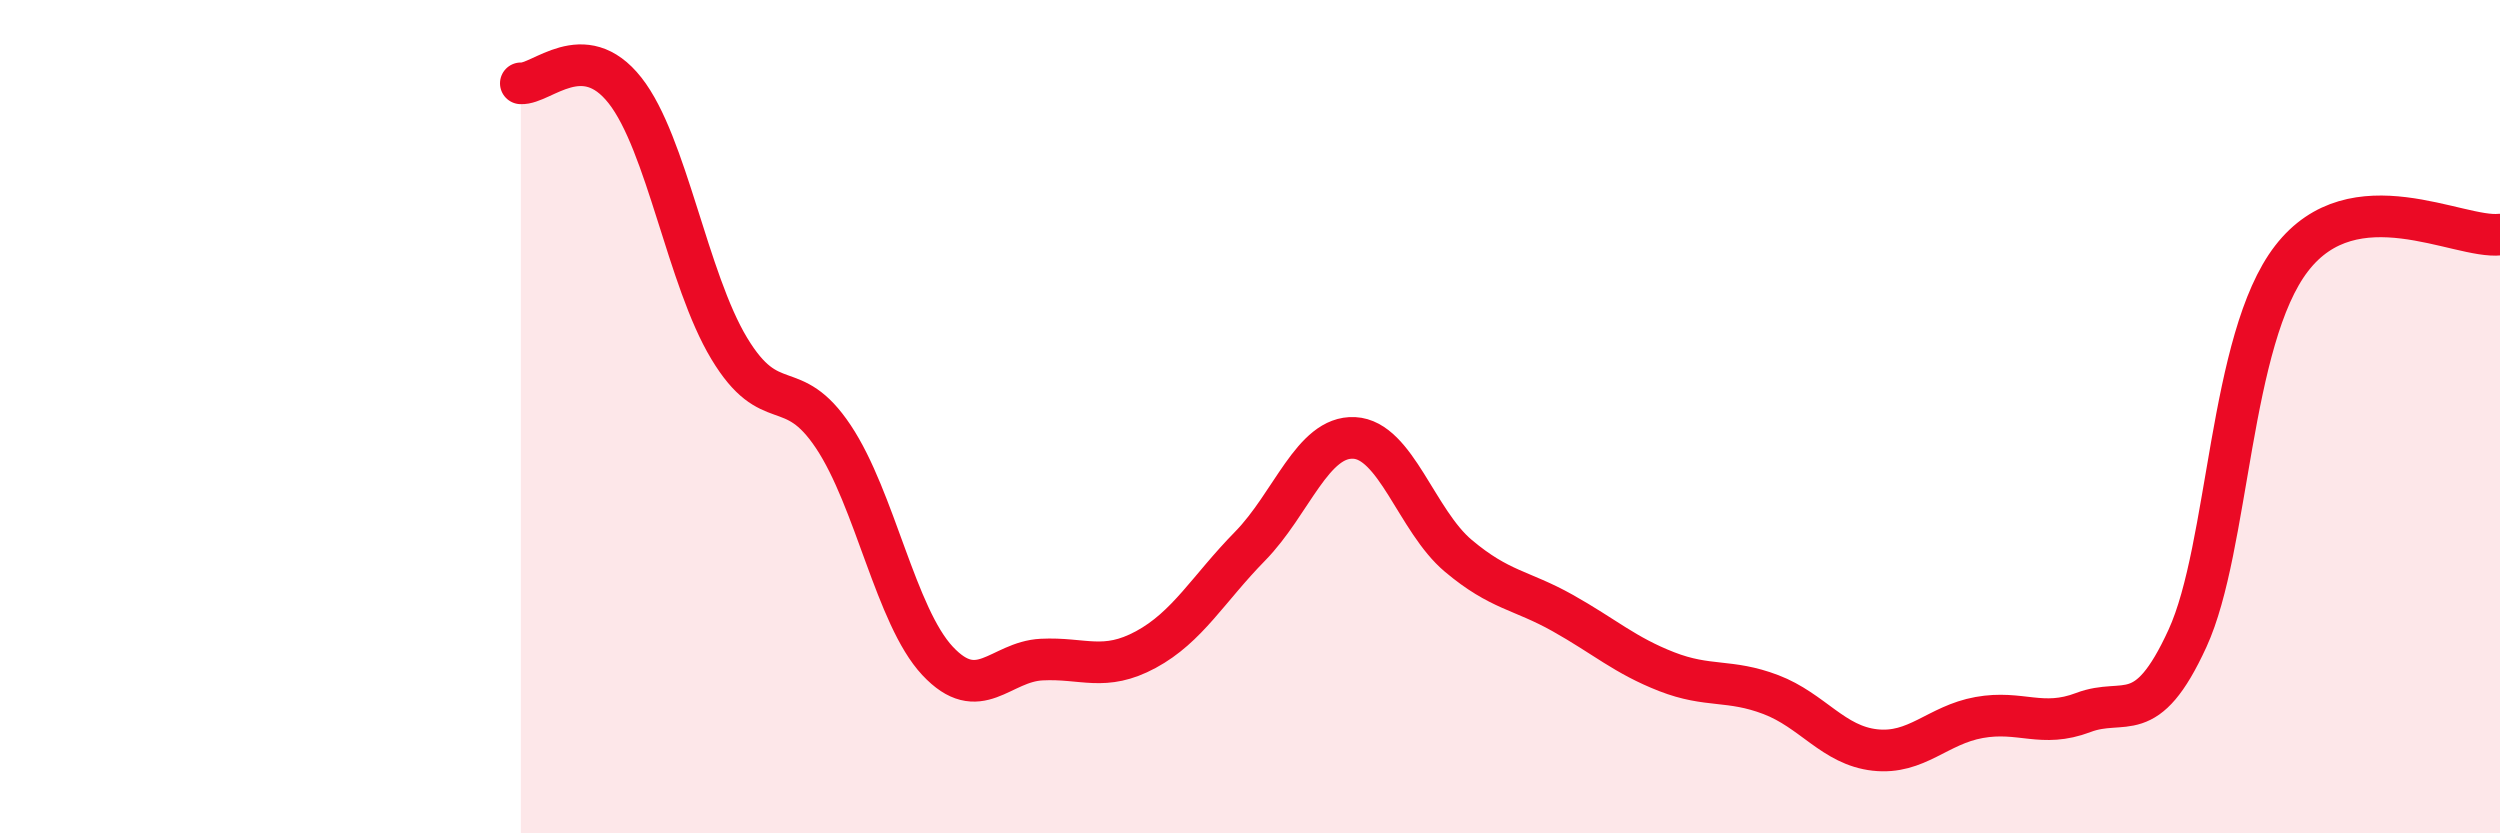
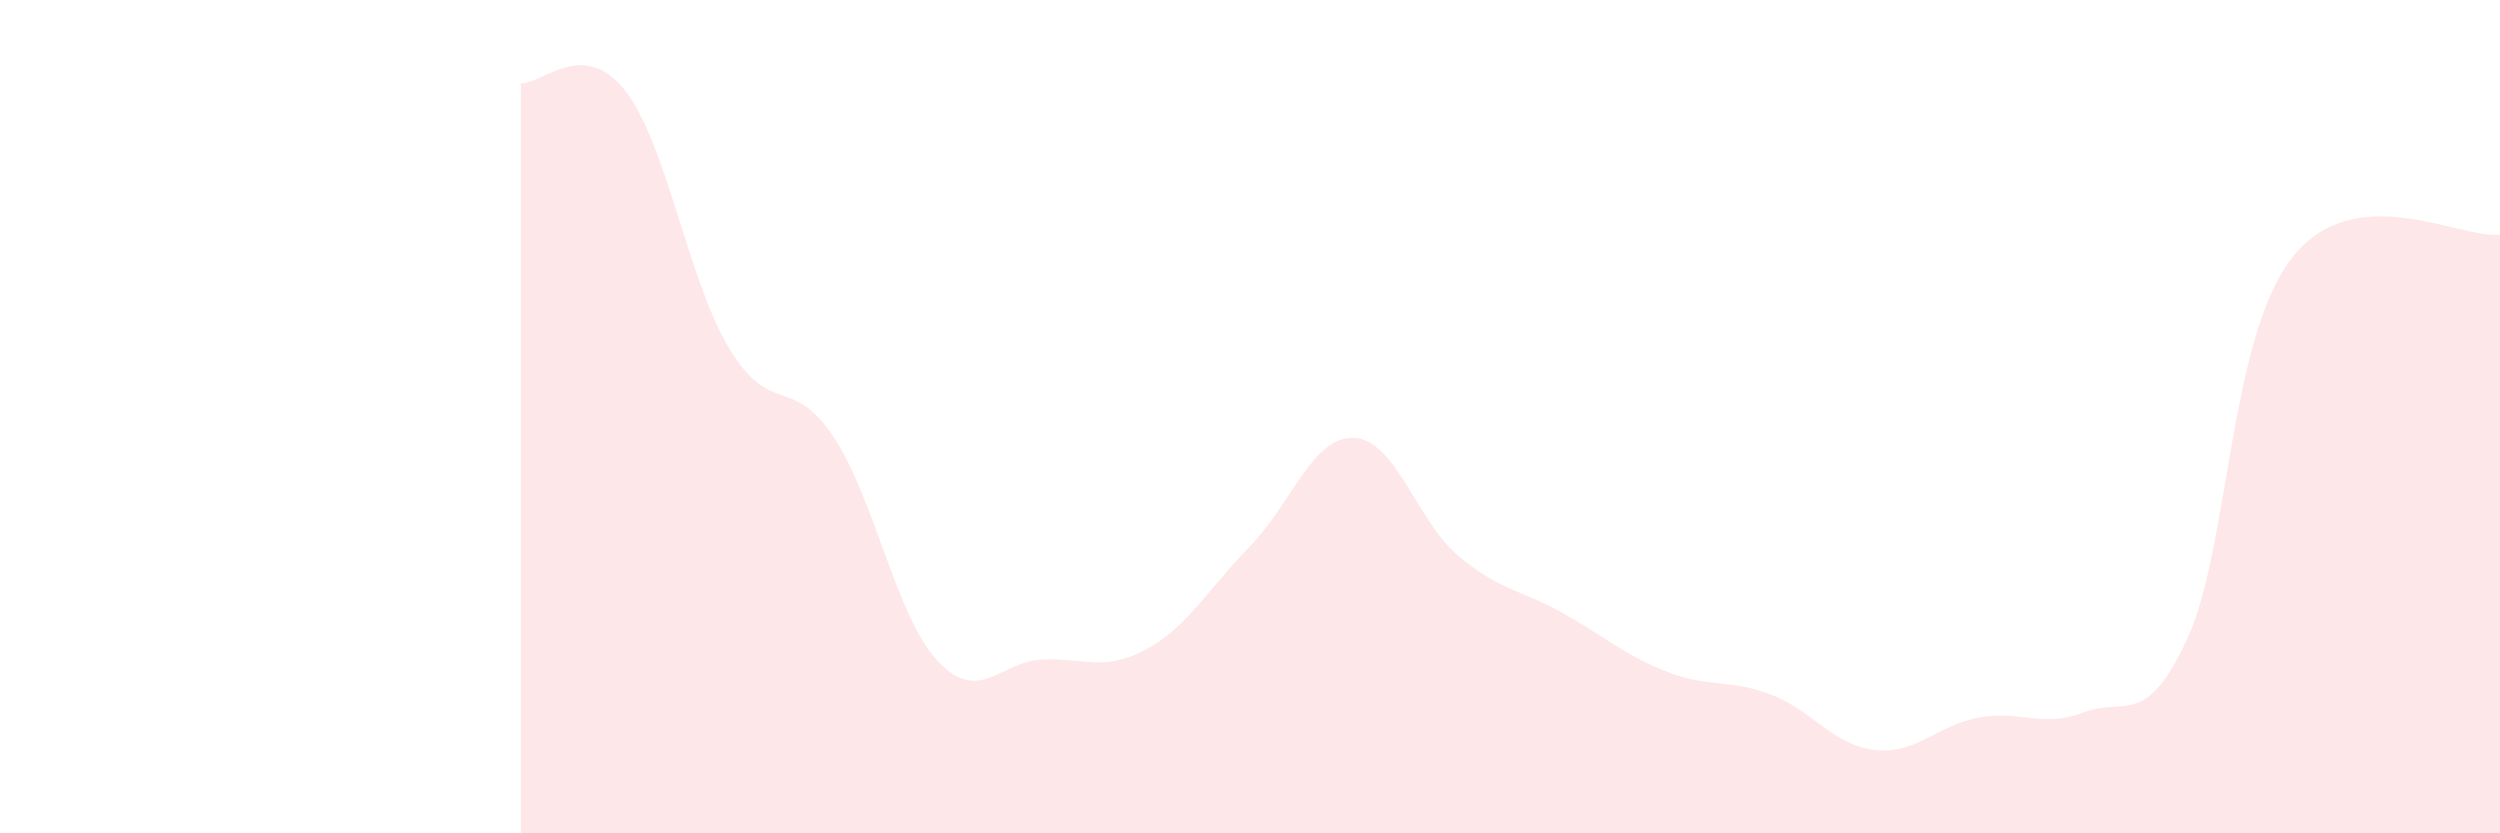
<svg xmlns="http://www.w3.org/2000/svg" width="60" height="20" viewBox="0 0 60 20">
  <path d="M 12.5,2 C 13,2.03 14,0.9 15,2.17 C 16,3.44 16.5,6.7 17.5,8.36 C 18.5,10.02 19,8.98 20,10.48 C 21,11.98 21.5,14.79 22.5,15.86 C 23.5,16.93 24,15.88 25,15.83 C 26,15.78 26.5,16.13 27.5,15.59 C 28.5,15.05 29,14.13 30,13.11 C 31,12.09 31.5,10.46 32.5,10.51 C 33.5,10.56 34,12.5 35,13.34 C 36,14.18 36.5,14.15 37.5,14.71 C 38.5,15.27 39,15.73 40,16.12 C 41,16.51 41.5,16.29 42.5,16.67 C 43.5,17.05 44,17.89 45,18 C 46,18.11 46.5,17.4 47.5,17.22 C 48.5,17.04 49,17.48 50,17.1 C 51,16.72 51.5,17.5 52.5,15.32 C 53.5,13.14 53.5,8.14 55,6.2 C 56.5,4.26 59,5.74 60,5.63L60 20L12.5 20Z" fill="#EB0A25" opacity="0.1" stroke-linecap="round" stroke-linejoin="round" />
-   <path d="M 12.5,2 C 13,2.03 14,0.9 15,2.17 C 16,3.44 16.5,6.7 17.5,8.36 C 18.5,10.02 19,8.98 20,10.48 C 21,11.98 21.5,14.79 22.5,15.86 C 23.5,16.93 24,15.88 25,15.83 C 26,15.78 26.5,16.13 27.5,15.59 C 28.5,15.05 29,14.13 30,13.11 C 31,12.09 31.5,10.46 32.5,10.51 C 33.5,10.56 34,12.5 35,13.34 C 36,14.18 36.5,14.15 37.5,14.71 C 38.5,15.27 39,15.73 40,16.12 C 41,16.51 41.5,16.29 42.5,16.67 C 43.5,17.05 44,17.89 45,18 C 46,18.11 46.5,17.4 47.5,17.22 C 48.5,17.04 49,17.48 50,17.1 C 51,16.72 51.5,17.5 52.5,15.32 C 53.5,13.14 53.5,8.14 55,6.2 C 56.5,4.26 59,5.74 60,5.63" stroke="#EB0A25" stroke-width="1" fill="none" stroke-linecap="round" stroke-linejoin="round" />
</svg>